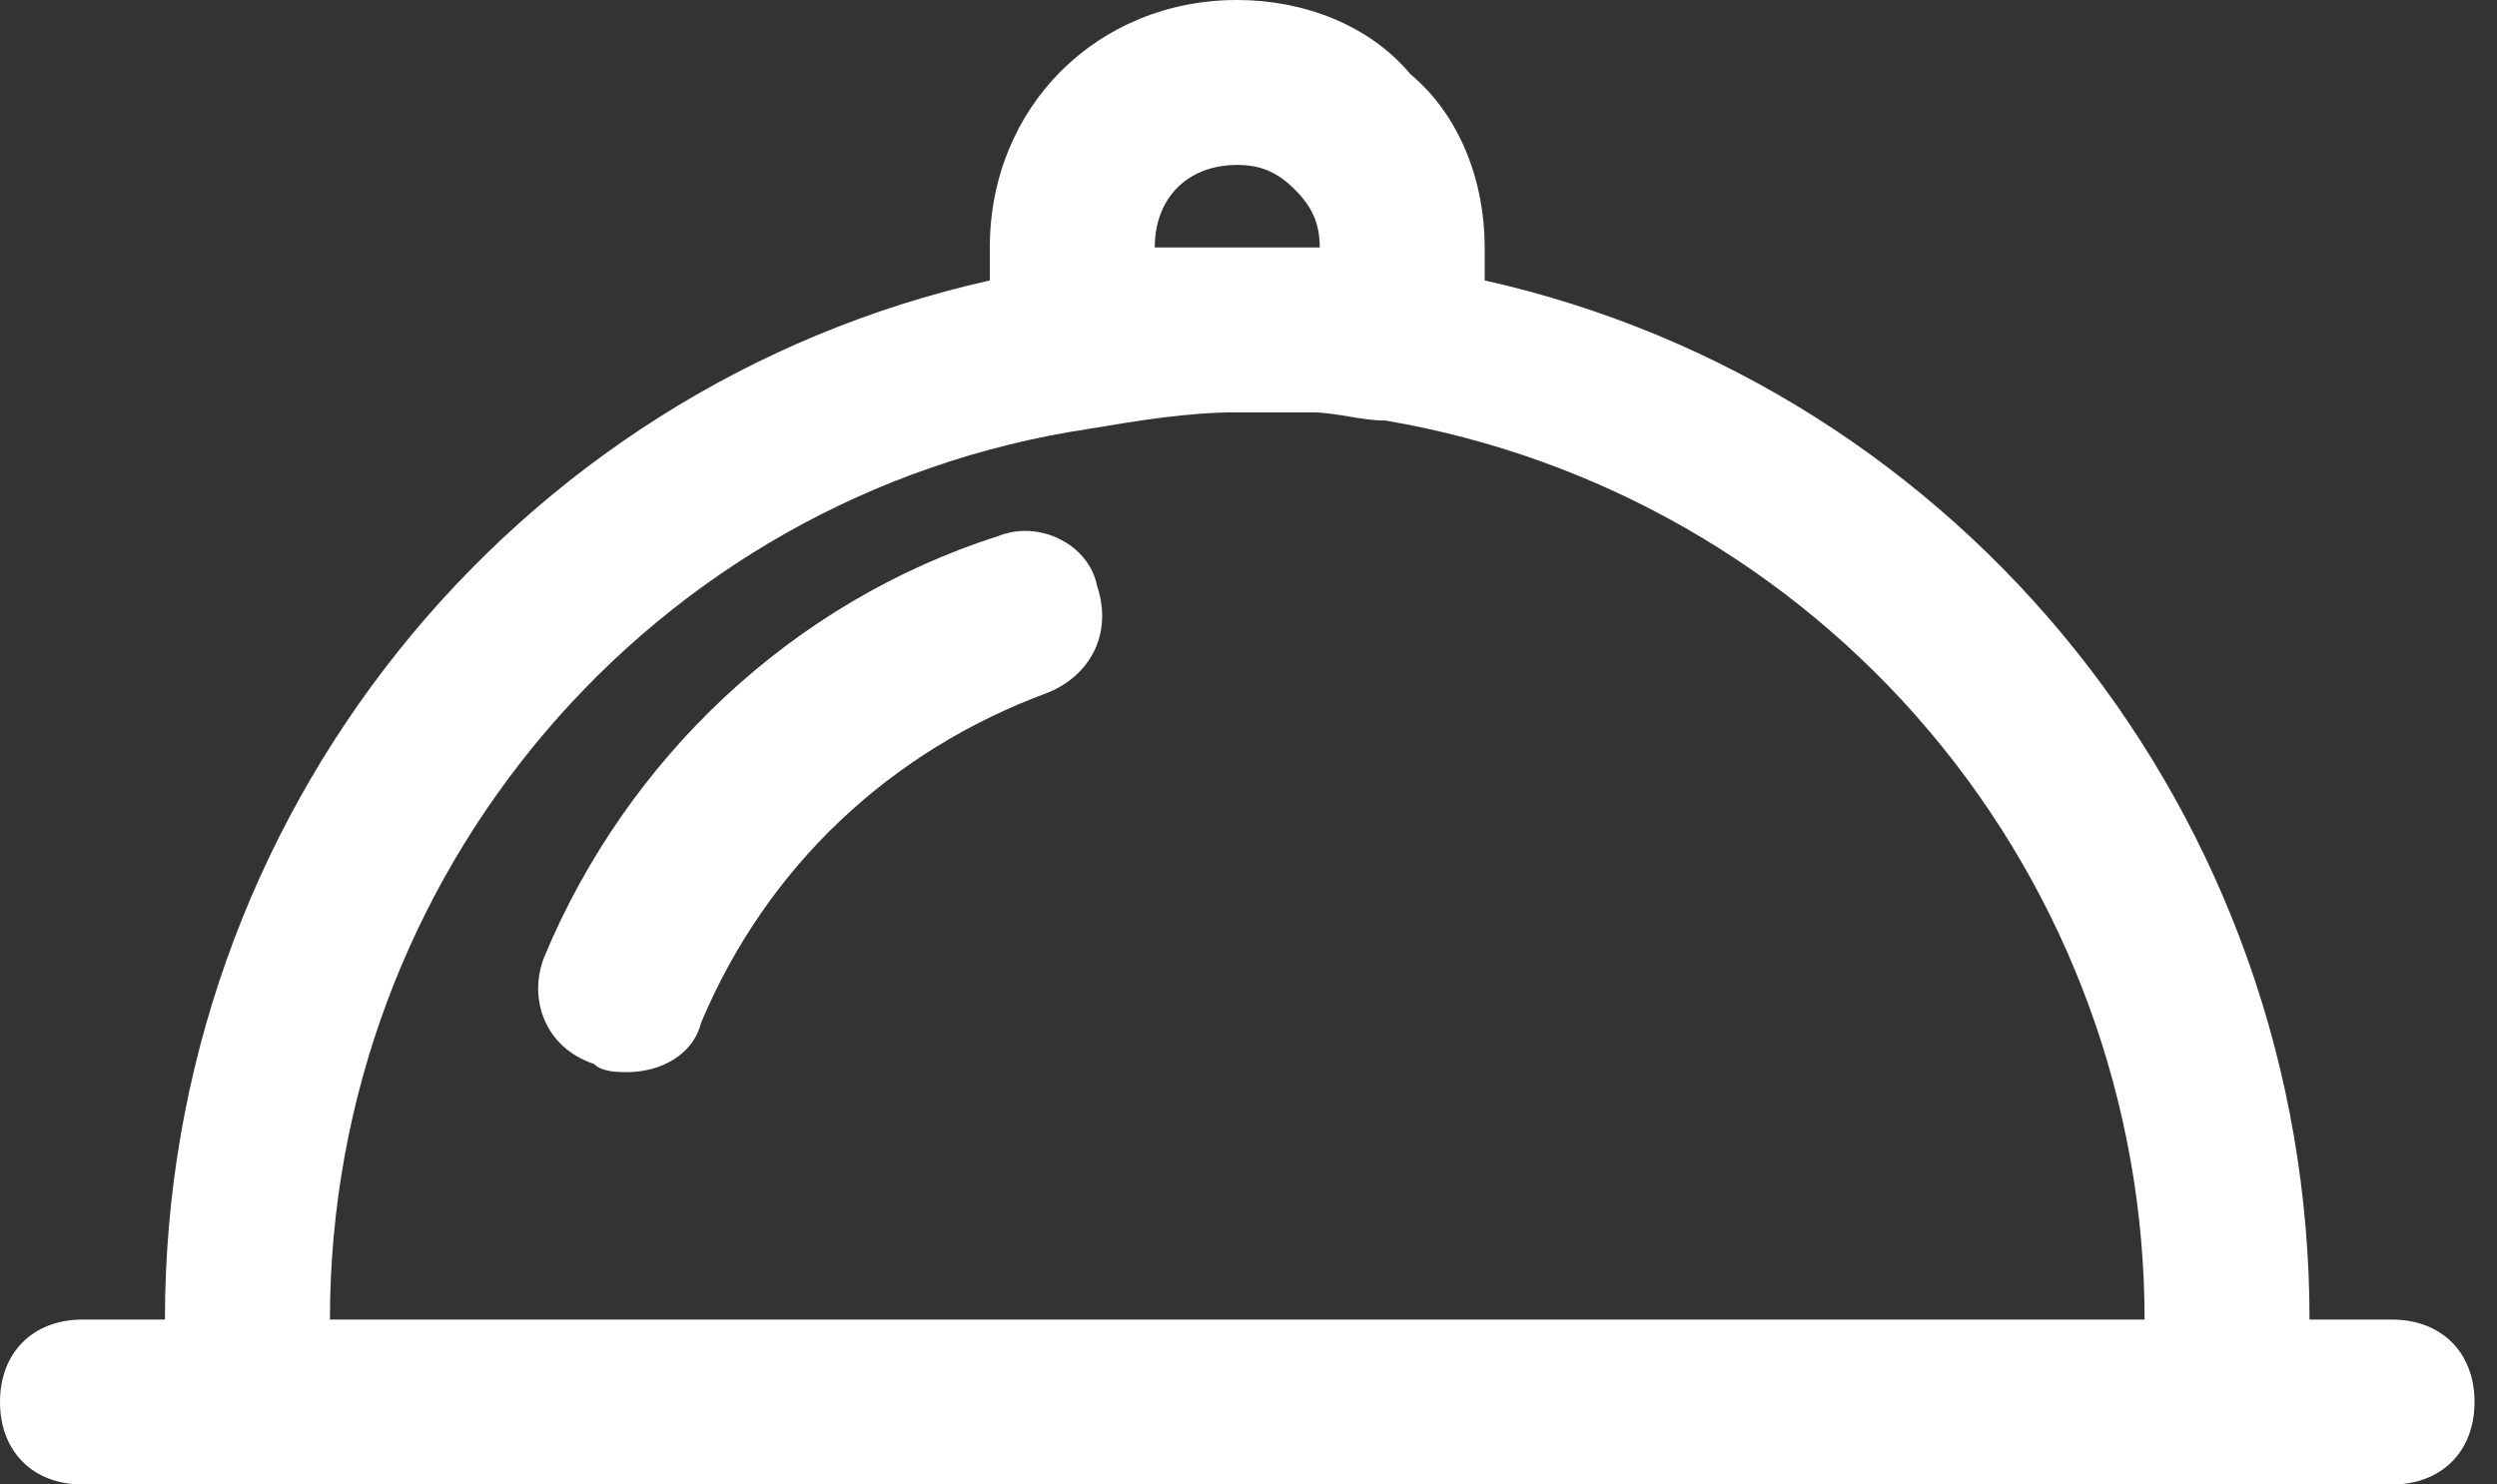
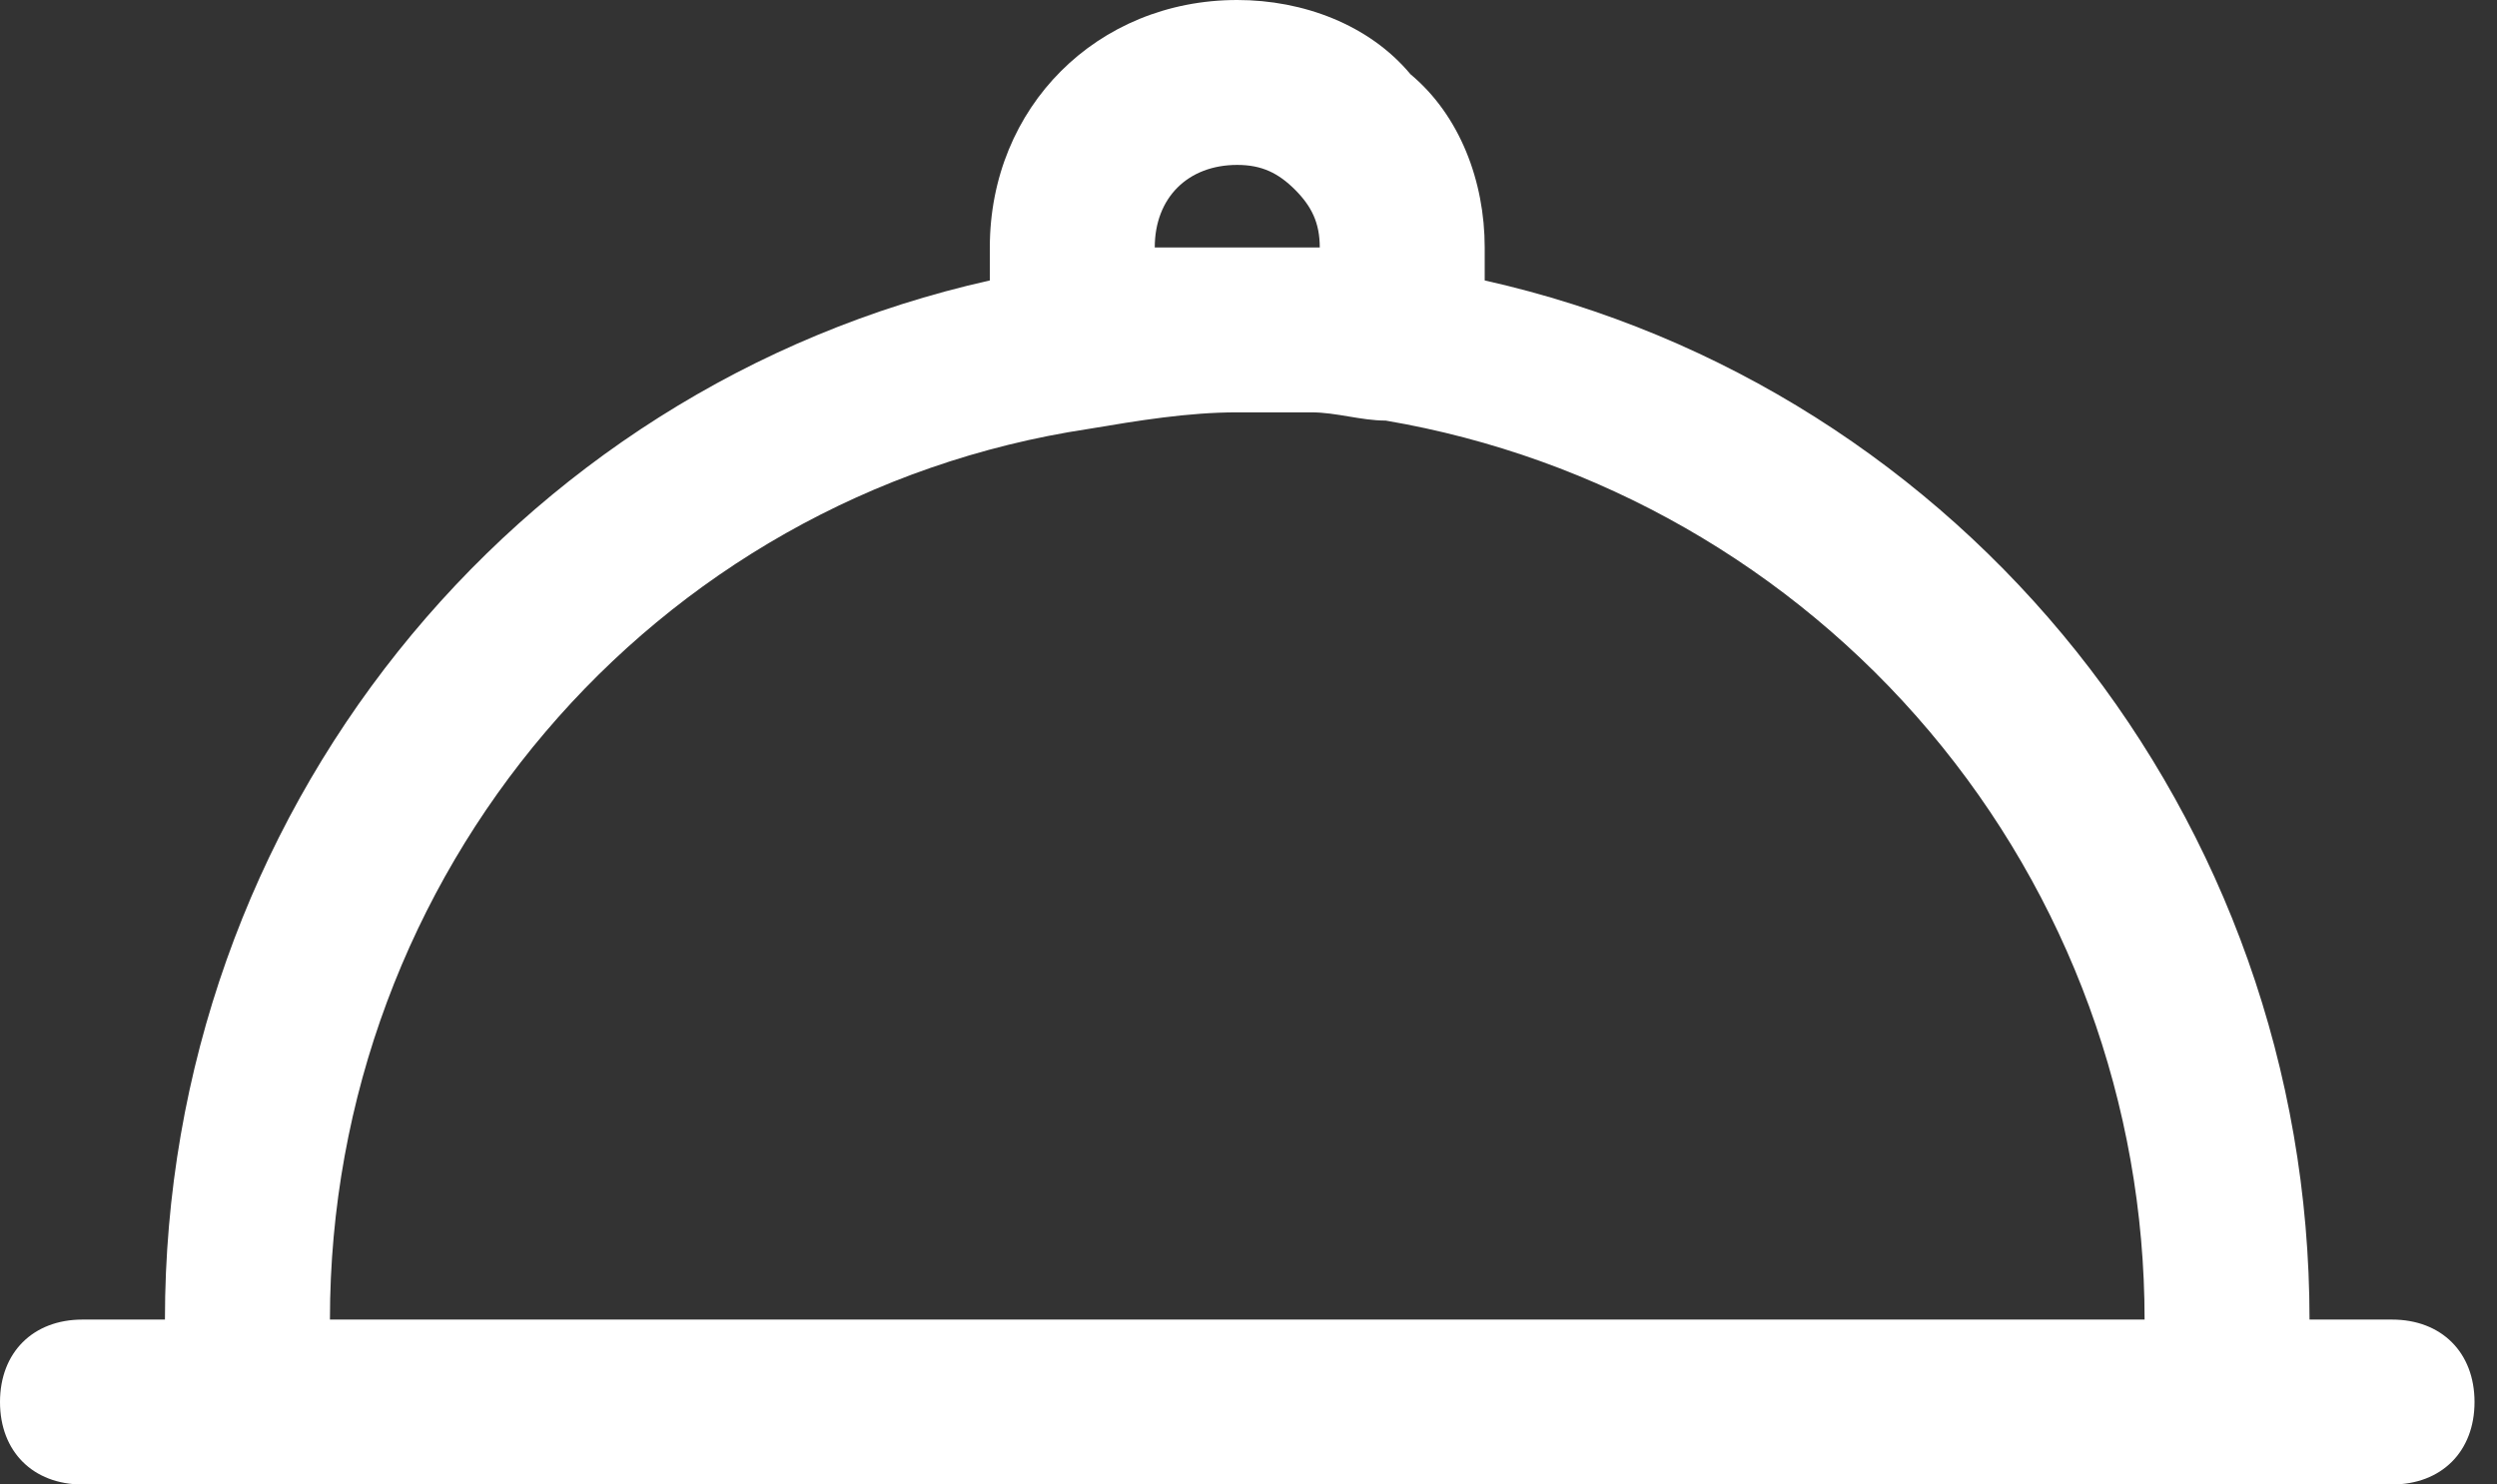
<svg xmlns="http://www.w3.org/2000/svg" width="37" height="22" viewBox="0 0 37 22" fill="none">
  <rect x="0" y="0" width="37" height="22" fill="#333333" stroke="none" />
  <path d="M35.444 19.556H34.222C34.222 12.1 29.089 5.744 22 4.156V3.667C22 2.689 21.633 1.711 20.9 1.1C20.289 0.367 19.311 0 18.333 0C16.256 0 14.667 1.589 14.667 3.667V4.156C7.578 5.744 2.444 12.1 2.444 19.556H1.222C0.489 19.556 0 20.044 0 20.778C0 21.511 0.489 22 1.222 22H35.444C36.178 22 36.667 21.511 36.667 20.778C36.667 20.044 36.178 19.556 35.444 19.556ZM17.111 3.667C17.111 2.933 17.6 2.444 18.333 2.444C18.7 2.444 18.944 2.567 19.189 2.811C19.433 3.056 19.556 3.3 19.556 3.667H17.111ZM4.889 19.556C4.889 12.956 9.656 7.333 16.133 6.356C16.867 6.233 17.6 6.111 18.333 6.111H19.433C19.8 6.111 20.167 6.233 20.533 6.233C23.679 6.769 26.533 8.401 28.591 10.839C30.649 13.277 31.778 16.365 31.778 19.556H4.889Z" fill="white" />
-   <path d="M14.789 7.945C11.733 8.923 9.289 11.245 8.066 14.178C7.822 14.789 8.066 15.523 8.8 15.767C8.922 15.889 9.166 15.889 9.289 15.889C9.777 15.889 10.266 15.645 10.389 15.156C11.366 12.834 13.2 11.123 15.522 10.267C16.133 10.023 16.5 9.411 16.255 8.678C16.133 8.067 15.4 7.7 14.789 7.945Z" fill="white" />
</svg>